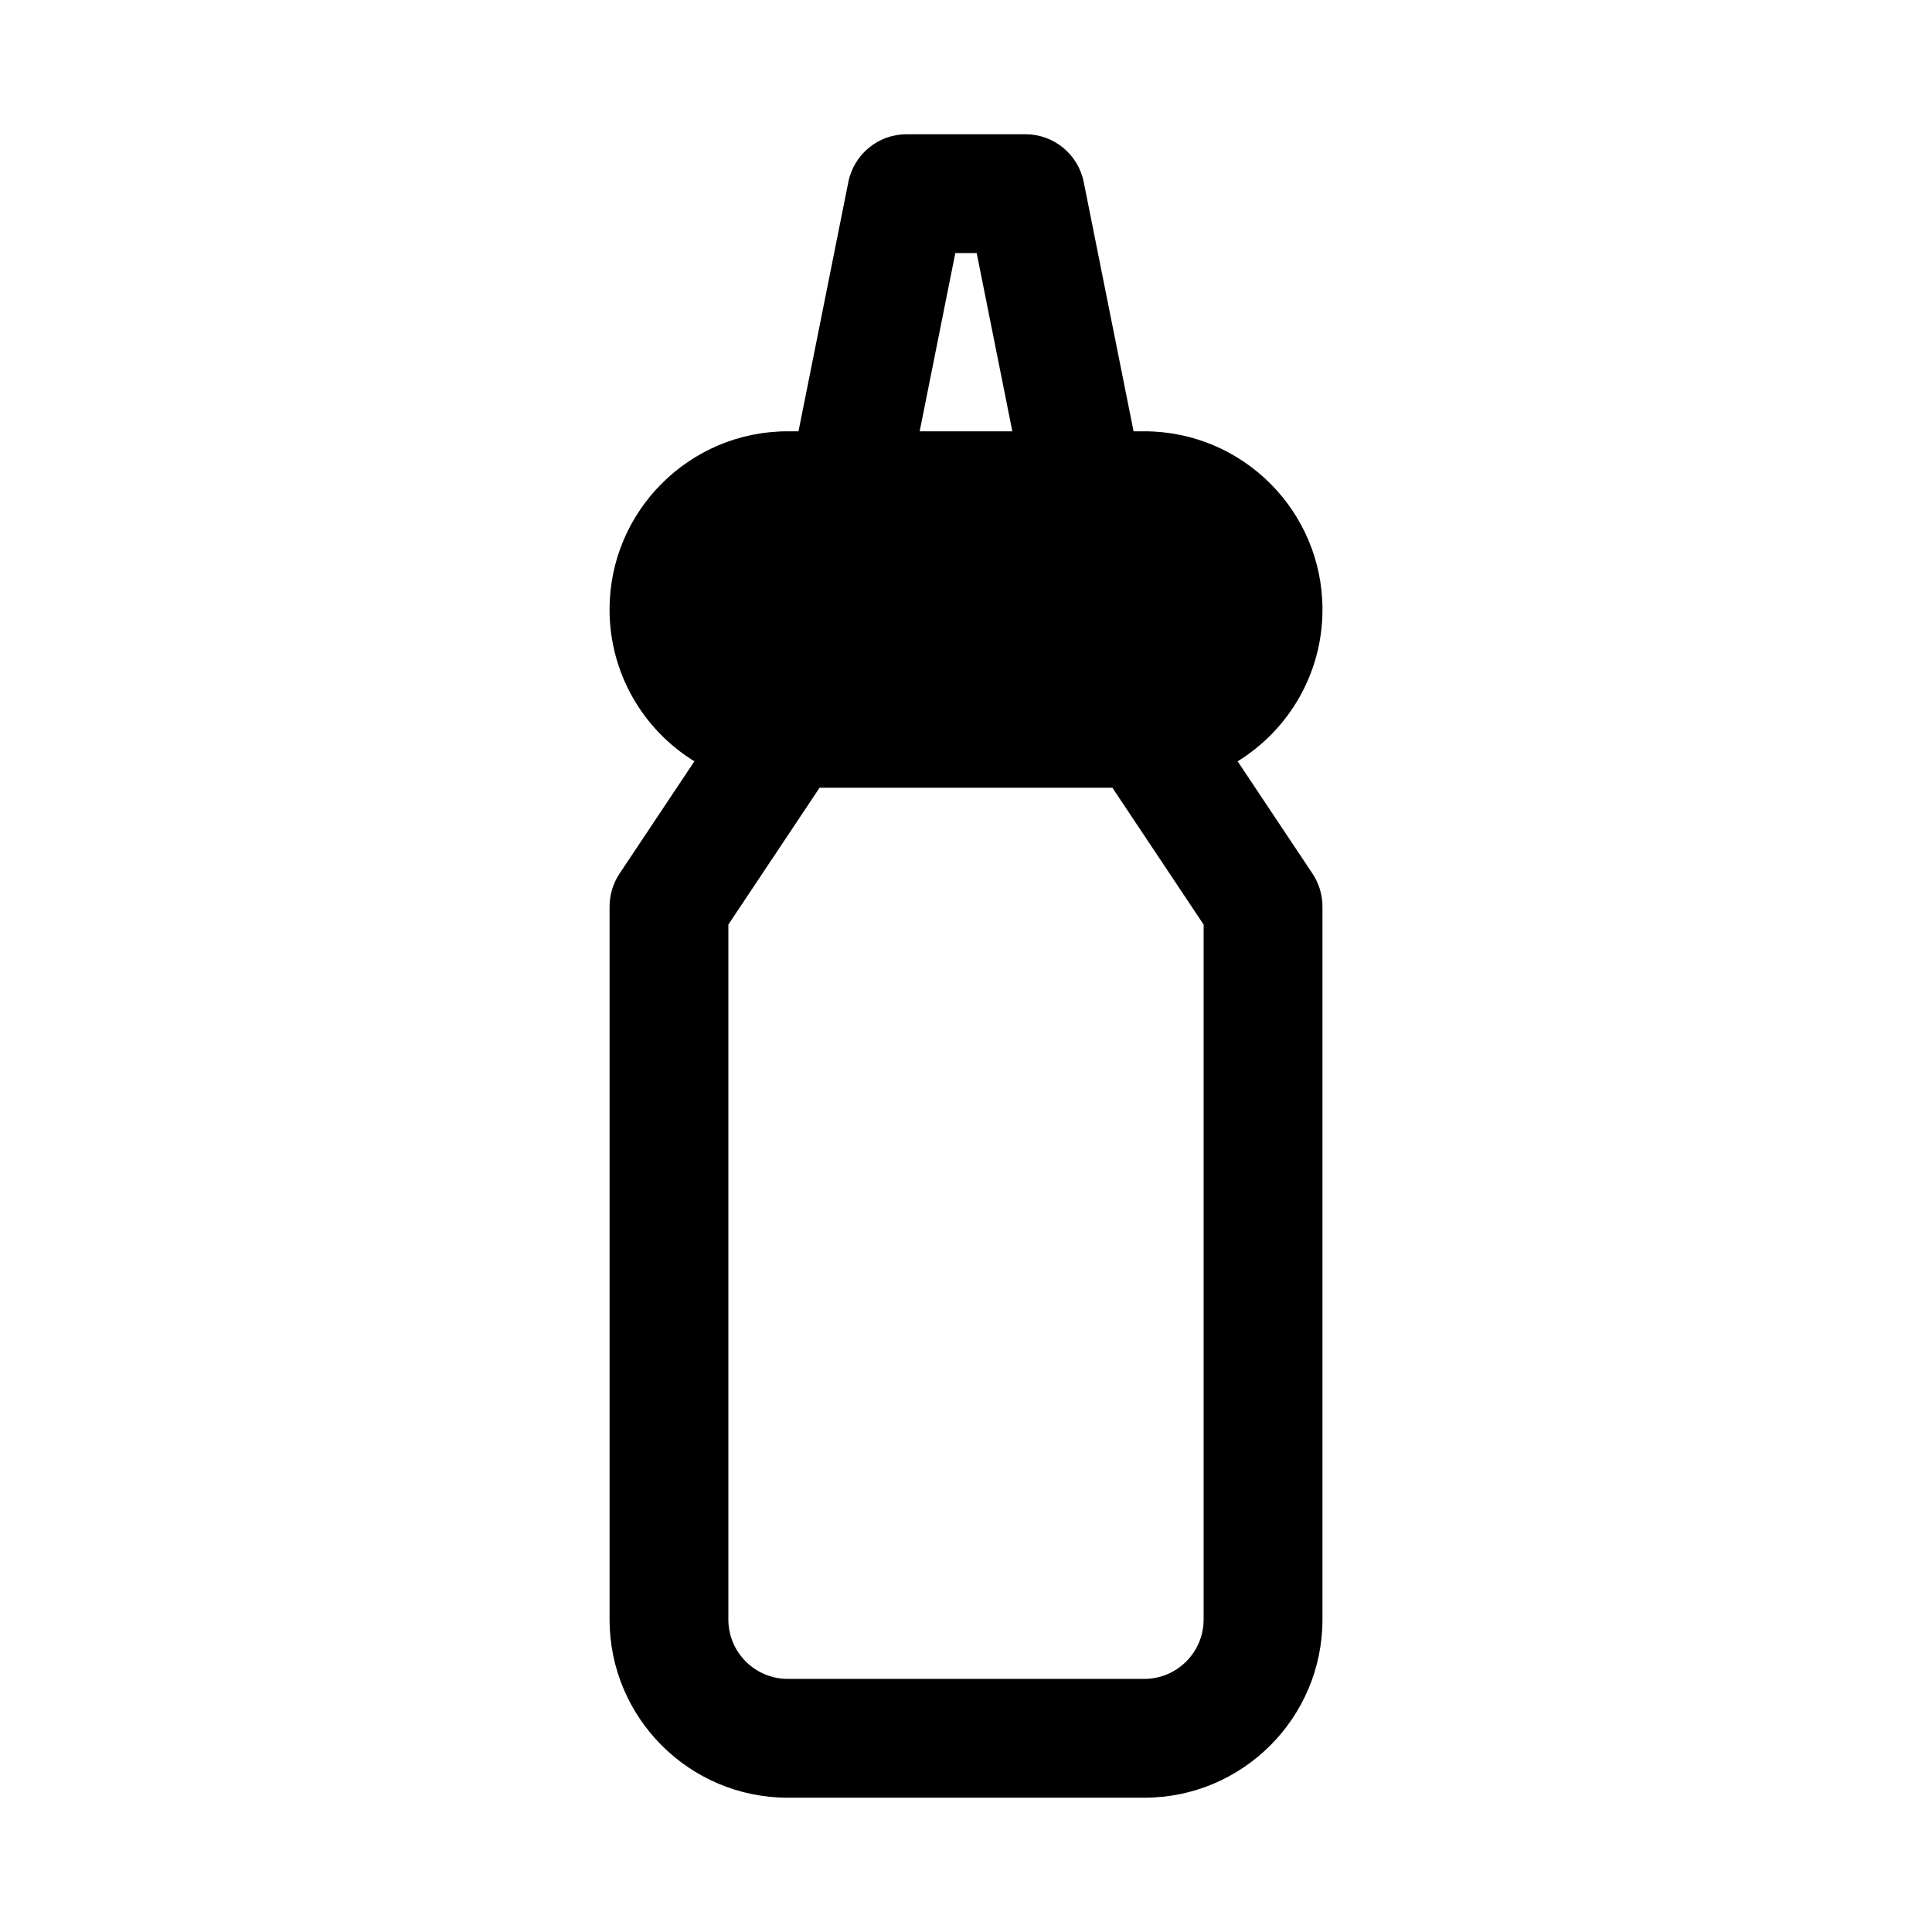
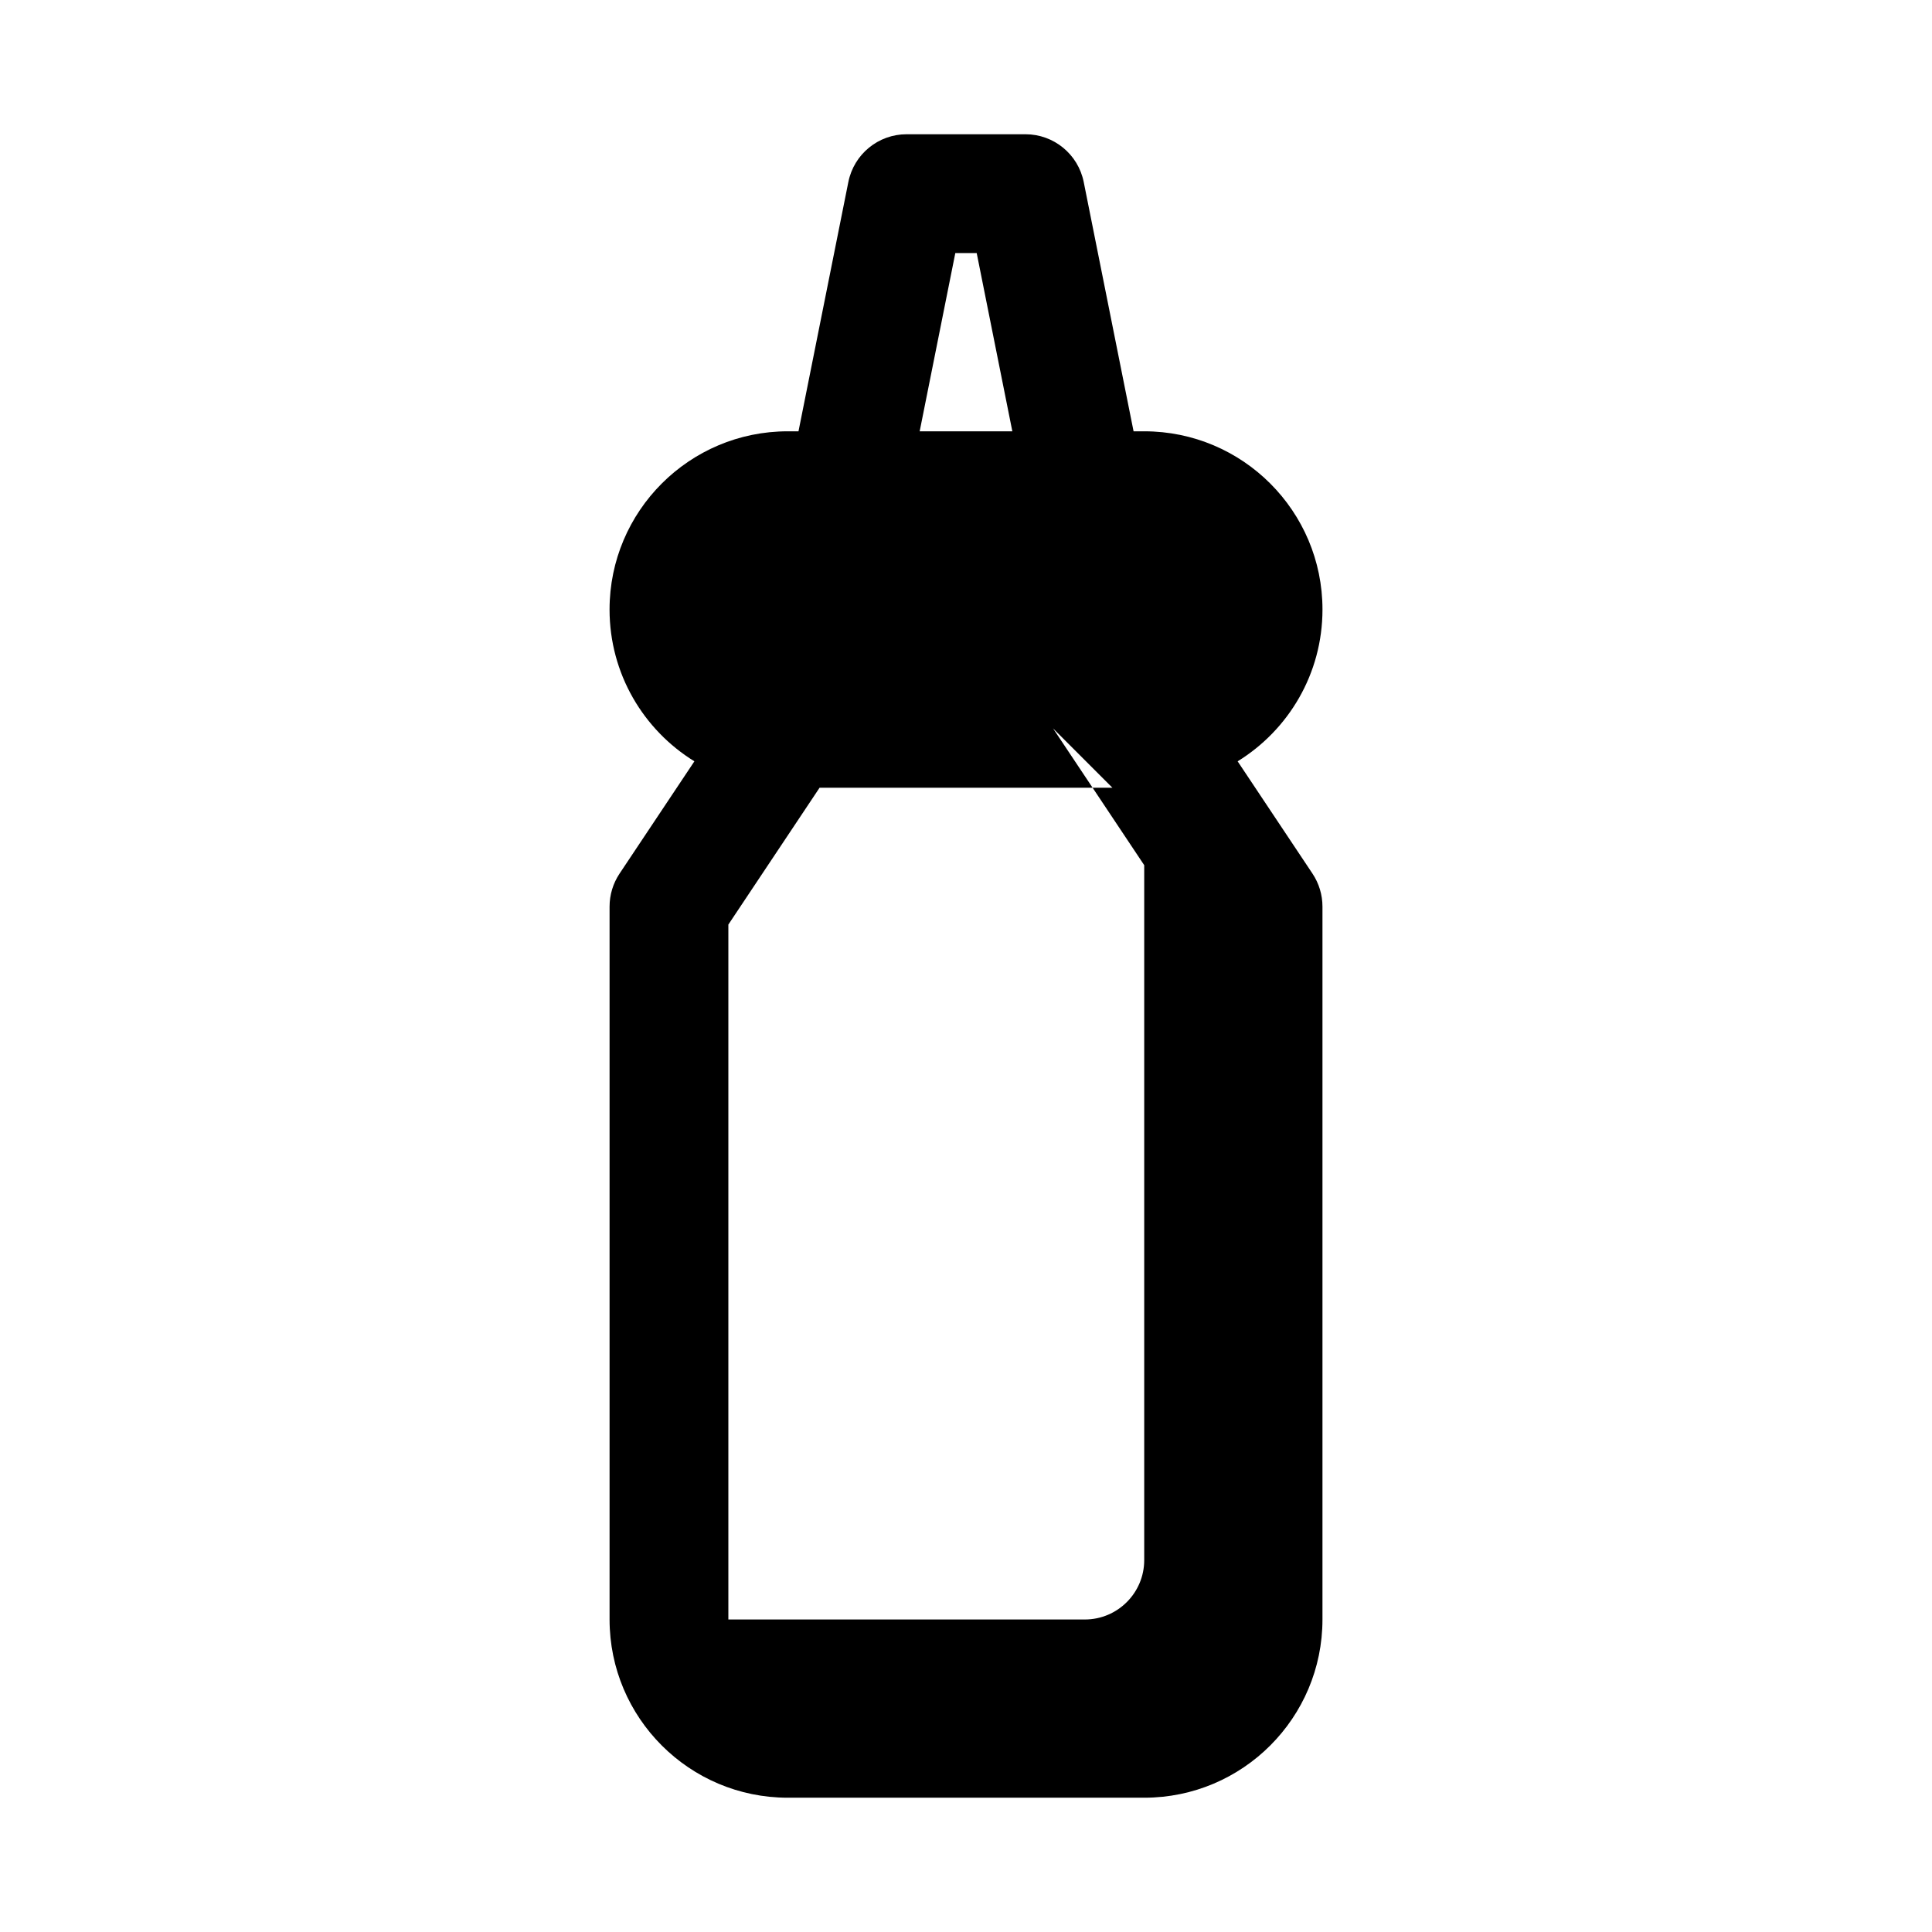
<svg xmlns="http://www.w3.org/2000/svg" fill="#000000" width="800px" height="800px" version="1.1" viewBox="144 144 512 512">
-   <path d="m355.6 258.3h-2.832c-26.07 0-47.23 21.16-47.23 47.23 0 17.004 8.988 31.914 22.484 40.227l-19.836 29.758c-1.73 2.598-2.644 5.637-2.644 8.738v188.93c0 26.07 21.16 47.23 47.23 47.23h94.465c26.07 0 47.23-21.16 47.23-47.23v-188.93c0-3.102-0.914-6.141-2.644-8.738l-19.836-29.758c13.492-8.312 22.484-23.223 22.484-40.227 0-26.07-21.16-47.23-47.23-47.23h-2.832l-13.211-66.062c-1.48-7.367-7.934-12.66-15.445-12.66h-31.488c-7.512 0-13.965 5.289-15.445 12.66l-13.211 66.062zm83.207 94.465h-77.617l-24.168 36.258v184.16c0 8.691 7.055 15.742 15.742 15.742h94.465c8.691 0 15.742-7.055 15.742-15.742v-184.16l-24.168-36.258zm-26.527-94.465-9.445-47.23h-5.668l-9.445 47.23h24.562z" fill-rule="evenodd" />
+   <path d="m355.6 258.3h-2.832c-26.07 0-47.23 21.16-47.23 47.23 0 17.004 8.988 31.914 22.484 40.227l-19.836 29.758c-1.73 2.598-2.644 5.637-2.644 8.738v188.93c0 26.07 21.16 47.23 47.23 47.23h94.465c26.07 0 47.23-21.16 47.23-47.23v-188.93c0-3.102-0.914-6.141-2.644-8.738l-19.836-29.758c13.492-8.312 22.484-23.223 22.484-40.227 0-26.07-21.16-47.23-47.23-47.23h-2.832l-13.211-66.062c-1.48-7.367-7.934-12.66-15.445-12.66h-31.488c-7.512 0-13.965 5.289-15.445 12.66l-13.211 66.062zm83.207 94.465h-77.617l-24.168 36.258v184.16h94.465c8.691 0 15.742-7.055 15.742-15.742v-184.16l-24.168-36.258zm-26.527-94.465-9.445-47.23h-5.668l-9.445 47.23h24.562z" fill-rule="evenodd" />
</svg>